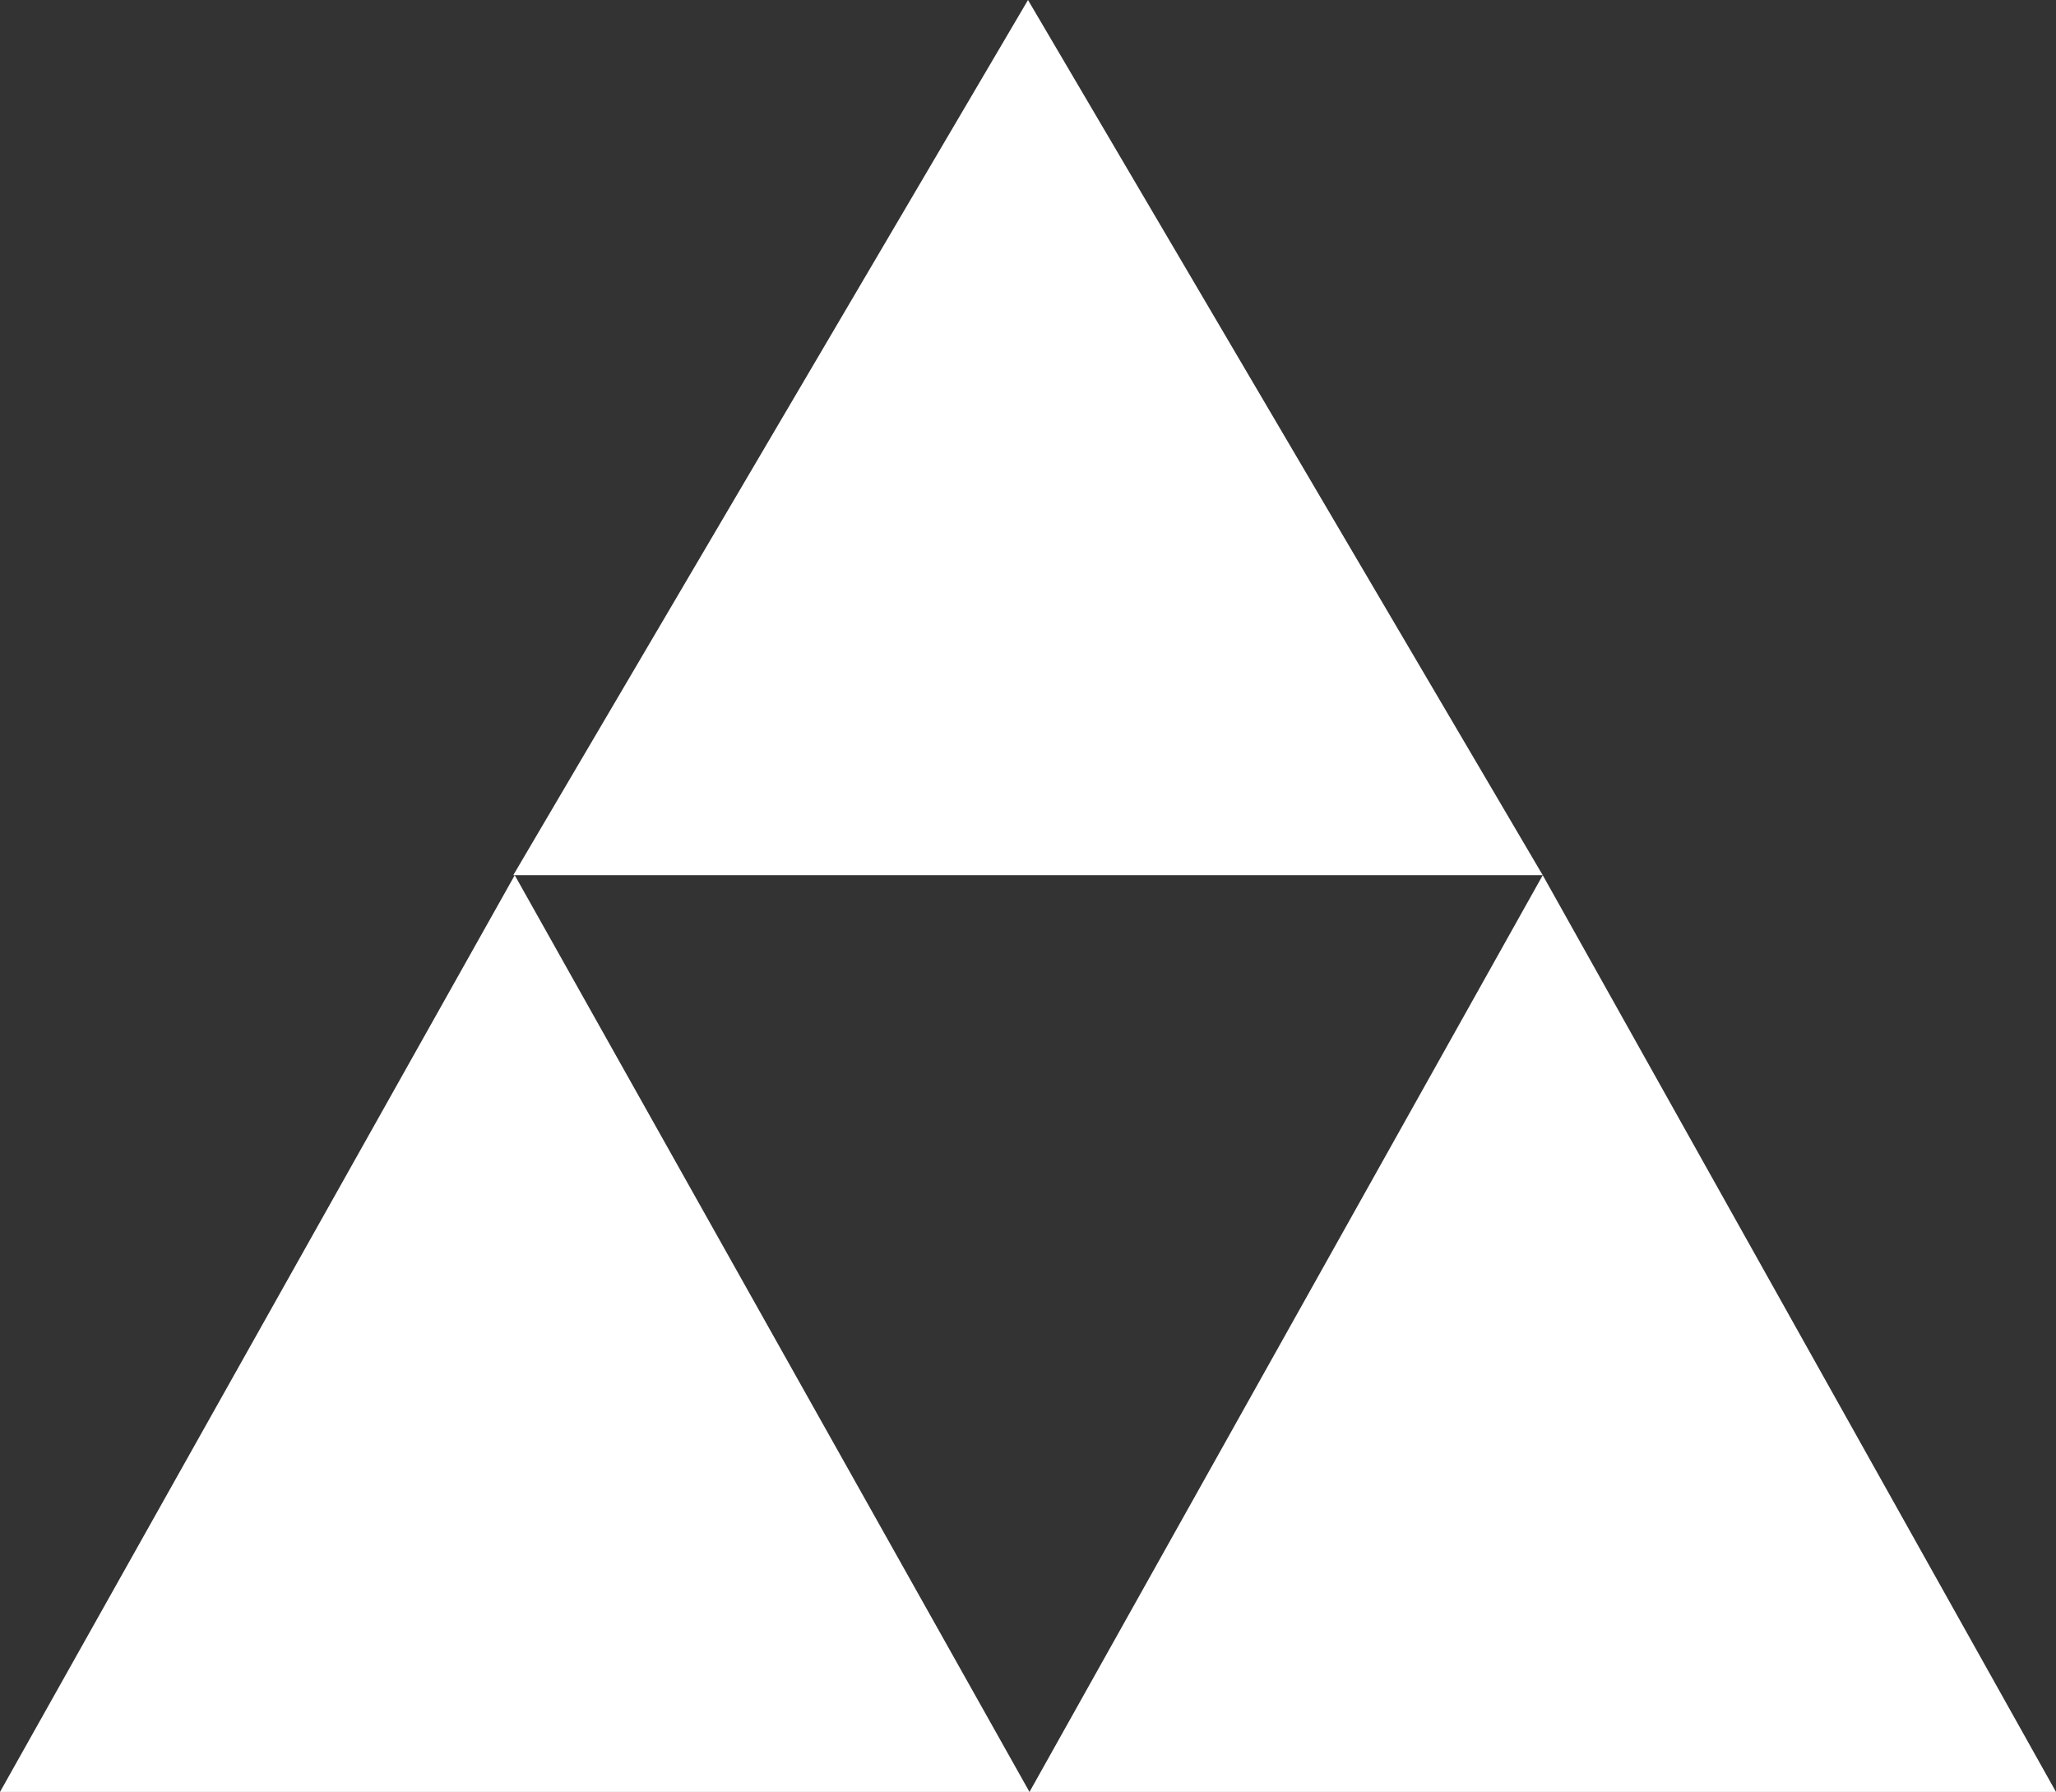
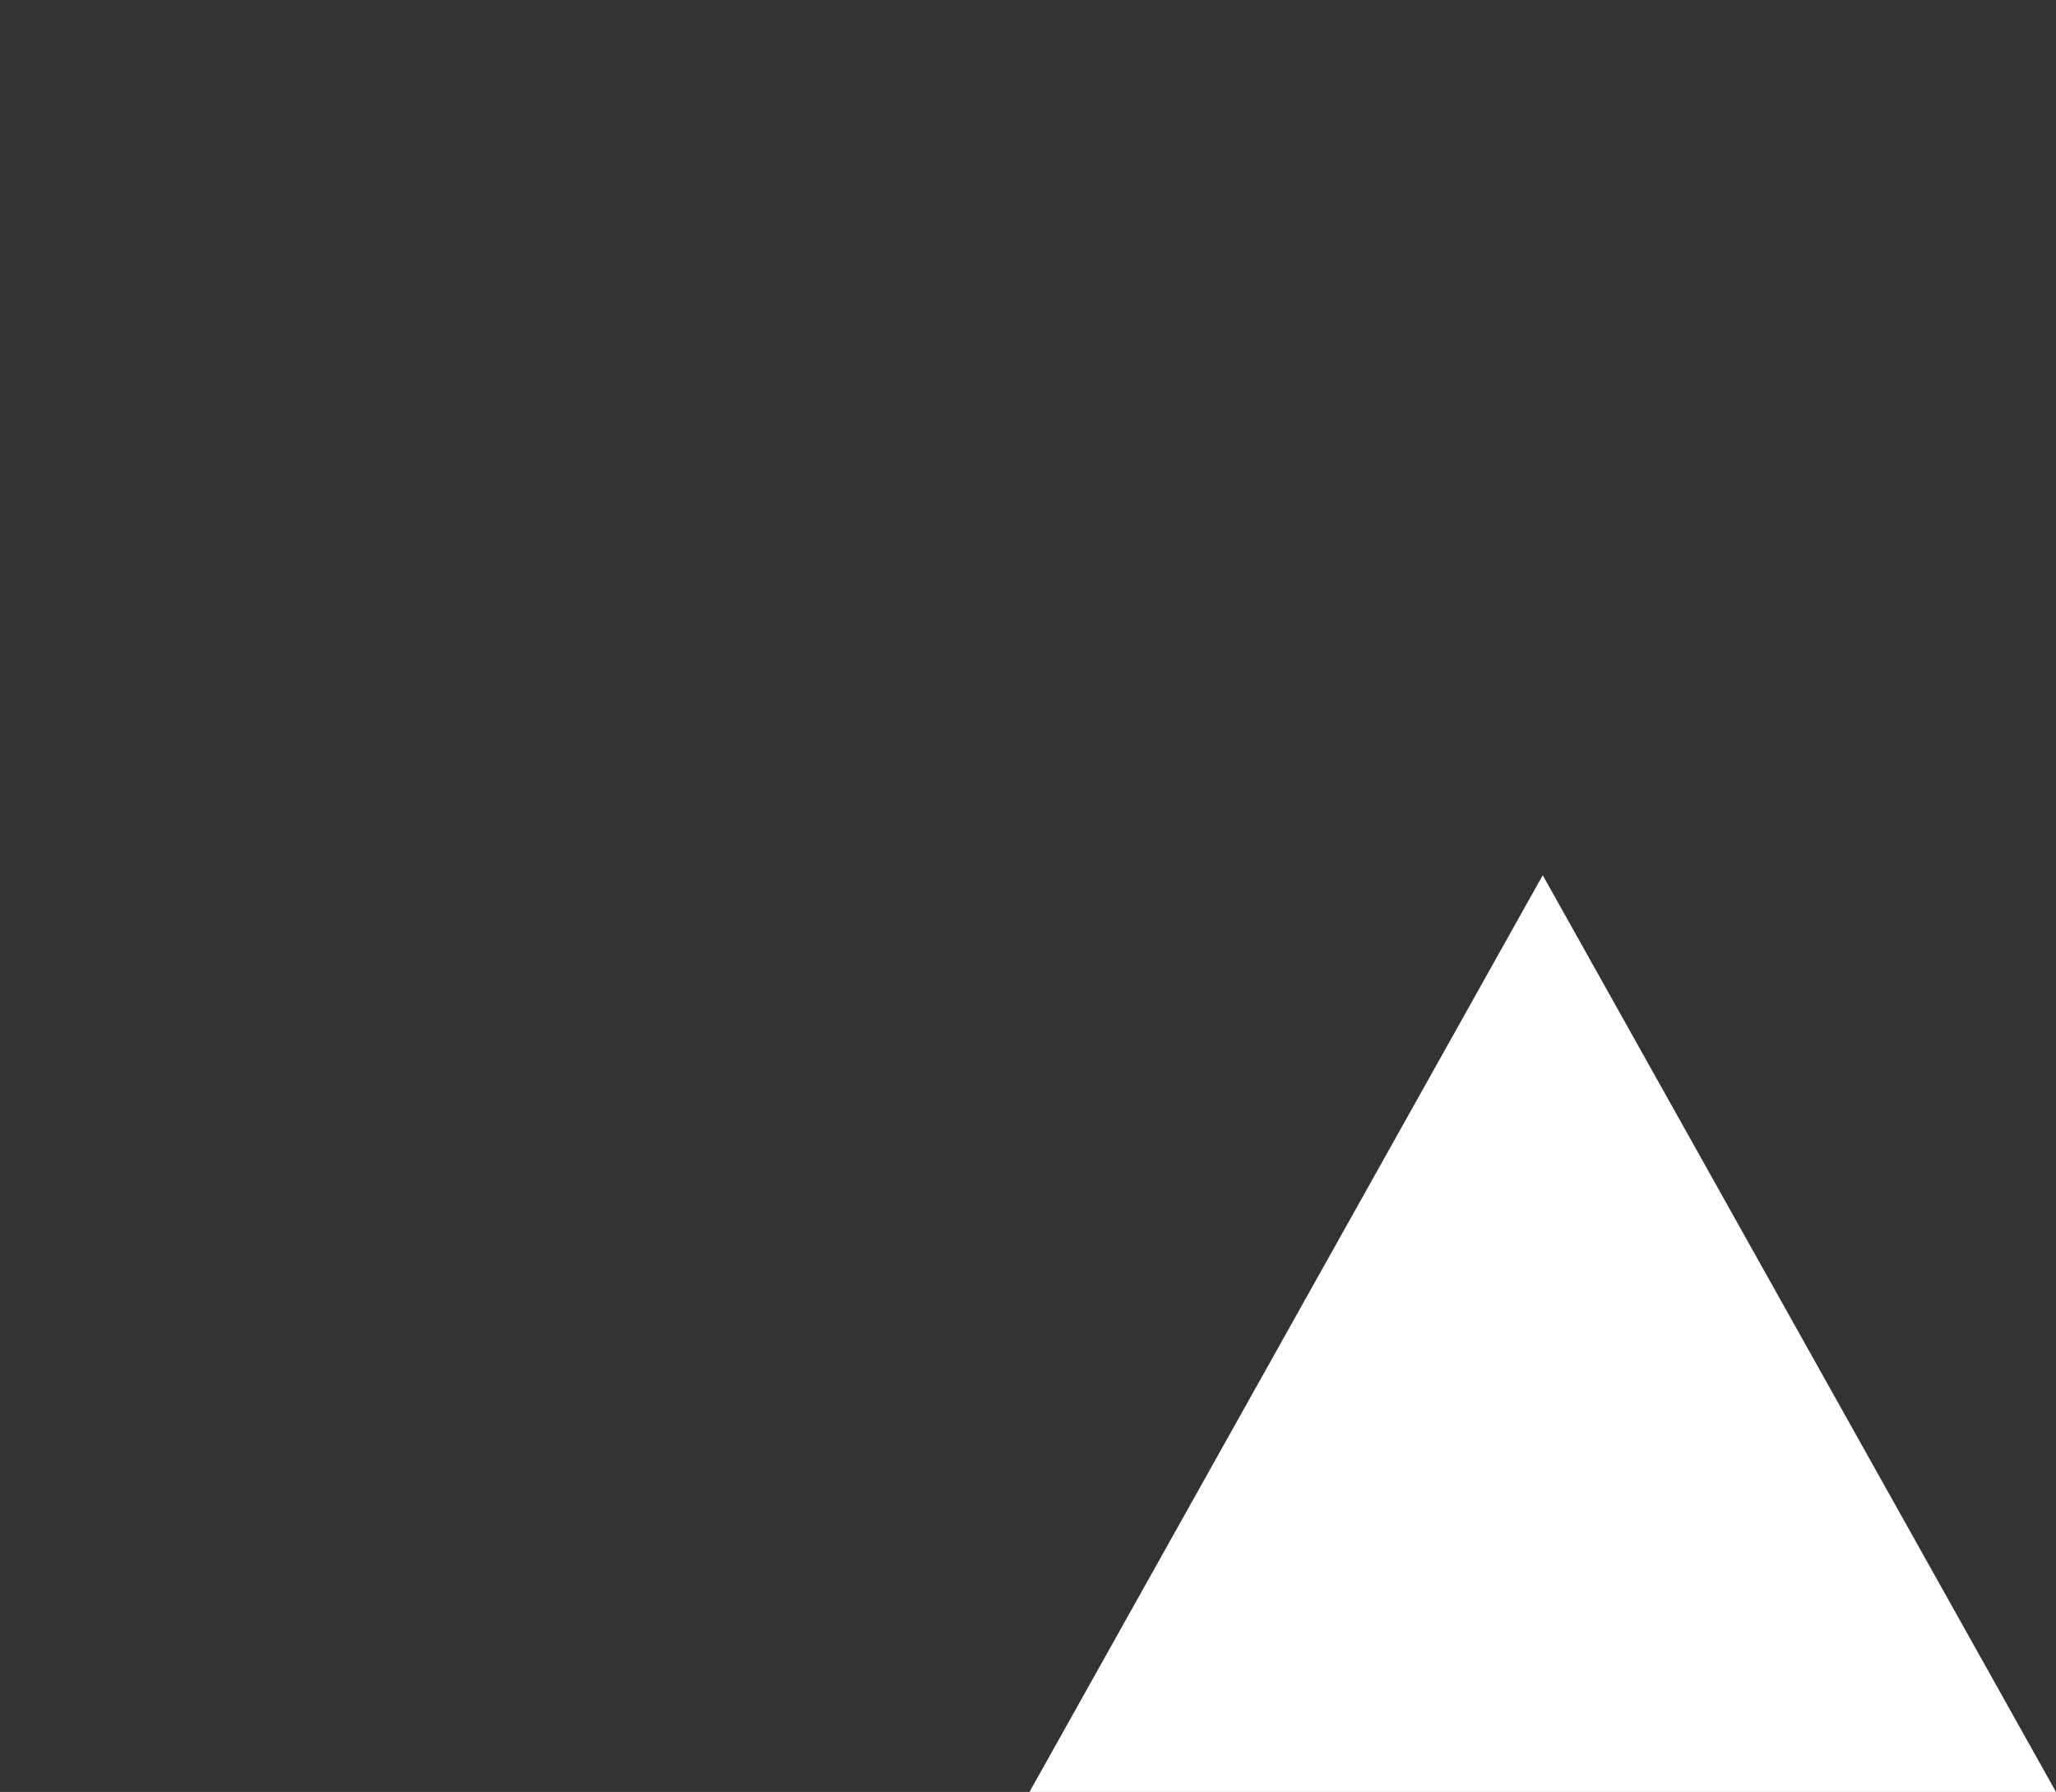
<svg xmlns="http://www.w3.org/2000/svg" width="693" height="604" viewBox="0 0 693 604">
  <rect x="0" y="0" width="693" height="604" fill="#333333" stroke="none" />
  <g id="icon-configuration-change" transform="translate(-1066 -202)">
-     <path id="Polygon_1" data-name="Polygon 1" d="M173.5,0,347,309H0Z" transform="translate(1066 497)" fill="#fff" />
    <path id="Polygon_2" data-name="Polygon 2" d="M173,0,346,309H0Z" transform="translate(1413 497)" fill="#fff" />
-     <path id="Polygon_3" data-name="Polygon 3" d="M173.5,0,347,295H0Z" transform="translate(1239 202)" fill="#fff" />
  </g>
</svg>